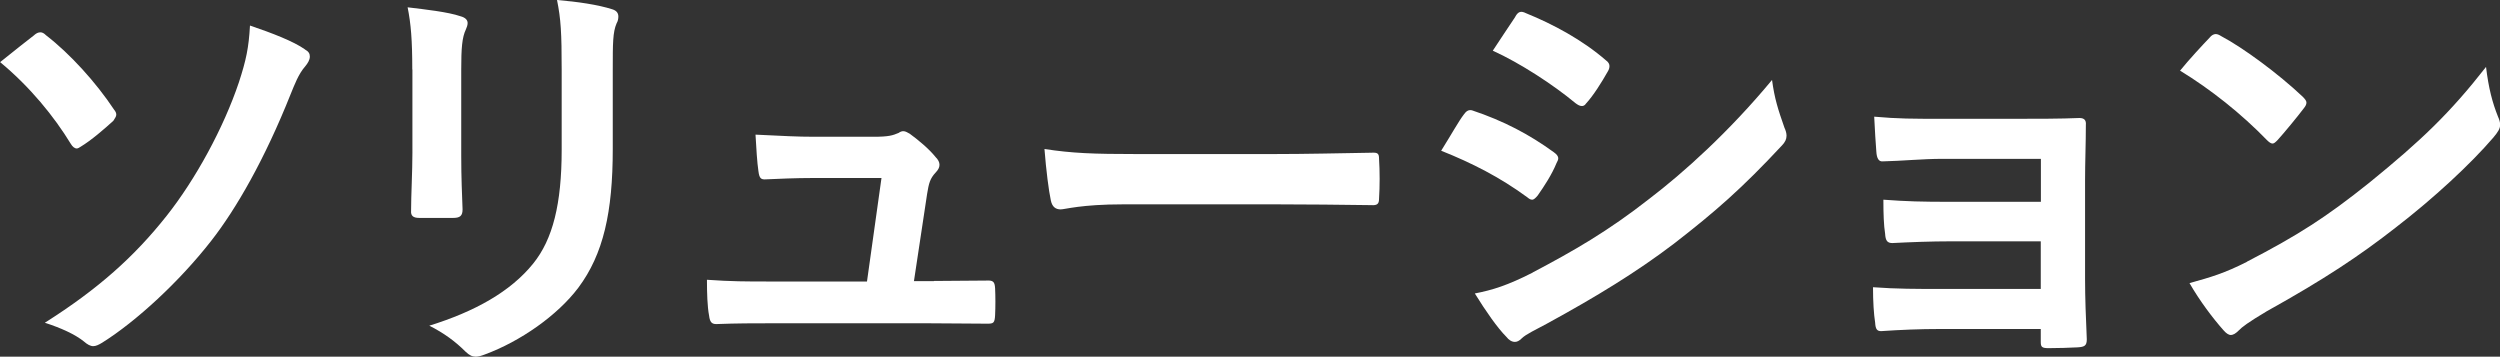
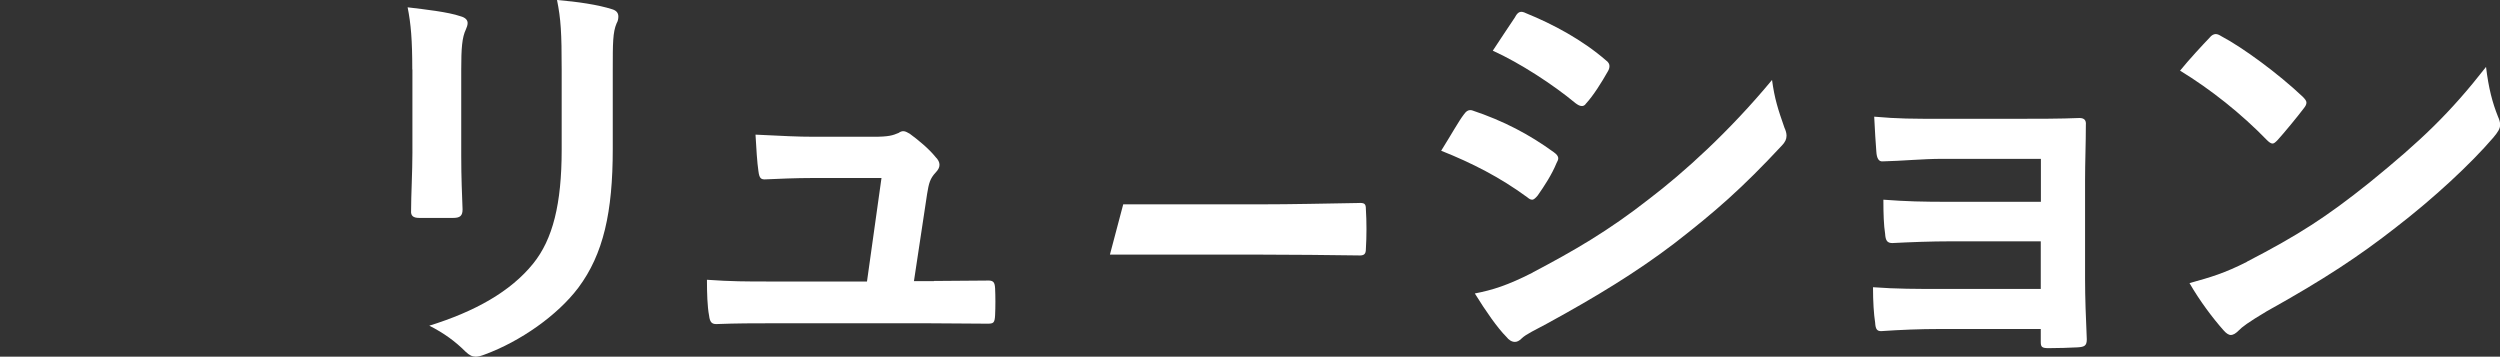
<svg xmlns="http://www.w3.org/2000/svg" id="_レイヤー_2" viewBox="0 0 187.92 26.81">
  <rect x="0" y="0" width="187.92" height="26.81" fill="#333333" stroke="none" />
  <defs>
    <style>.cls-1{fill:#fff;}</style>
  </defs>
  <g id="_レイヤー_1-2">
    <g>
-       <path class="cls-1" d="M2.59,2.62c.16-.13,.29-.19,.45-.19,.13,0,.26,.06,.42,.22,1.79,1.38,3.74,3.52,5.12,5.6,.13,.16,.16,.26,.16,.38s-.1,.26-.22,.45c-.67,.61-1.66,1.47-2.46,1.95-.1,.06-.19,.13-.29,.13-.16,0-.32-.13-.45-.35-1.25-2.05-3.07-4.29-5.31-6.14,1.02-.83,2.18-1.73,2.59-2.05Zm20.32,1.09c.29,.16,.38,.32,.38,.54,0,.26-.16,.51-.35,.74-.51,.58-.8,1.38-1.09,2.08-1.95,4.9-4.1,8.64-5.98,11.04-2.37,3.04-5.63,6.05-8.19,7.65-.26,.16-.48,.26-.67,.26-.22,0-.45-.13-.7-.35-.67-.54-1.73-1.02-2.94-1.41,4-2.53,6.72-4.96,9.15-8.03,2.18-2.75,4.29-6.62,5.44-10.05,.54-1.66,.74-2.59,.83-4.26,1.7,.58,3.26,1.18,4.13,1.79Z" />
      <path class="cls-1" d="M30.99,5.22c0-2.21-.1-3.42-.35-4.67,1.34,.16,3.04,.35,3.97,.67,.38,.1,.54,.29,.54,.51,0,.16-.06,.32-.13,.48-.29,.61-.35,1.41-.35,3.04v6.46c0,1.66,.06,2.91,.1,4.03,0,.48-.19,.64-.7,.64h-2.56c-.45,0-.64-.16-.61-.54,0-1.12,.1-2.98,.1-4.35V5.22Zm15.07,5.98c0,4.74-.7,7.9-2.59,10.43-1.57,2.08-4.35,4.03-7.04,5.02-.26,.1-.48,.16-.67,.16-.26,0-.48-.1-.77-.38-.77-.77-1.6-1.38-2.72-1.95,3.42-1.06,6.11-2.56,7.81-4.67,1.47-1.82,2.14-4.48,2.14-8.54V5.22c0-2.75-.06-3.78-.35-5.22,1.54,.13,3.07,.35,4.16,.7,.32,.1,.45,.29,.45,.54,0,.16-.03,.35-.13,.51-.29,.67-.29,1.5-.29,3.49v5.95Z" />
      <path class="cls-1" d="M70.2,21.12c1.28,0,2.69-.03,3.9-.03,.54-.03,.67,.06,.7,.58,.03,.61,.03,1.41,0,2.02-.03,.61-.13,.64-.61,.64-1.44,0-2.98-.03-4.45-.03h-11.77c-1.31,0-2.56,0-4.13,.06-.35,0-.48-.16-.54-.64-.13-.67-.16-1.7-.16-2.69,1.82,.13,3.01,.13,4.61,.13h7.42l1.09-7.78h-5.15c-1.25,0-2.69,.06-3.52,.1-.38,.03-.51-.06-.58-.61-.1-.67-.16-1.7-.22-2.75,2.14,.1,3.1,.16,4.45,.16h4.42c1.15,0,1.44-.1,1.89-.29,.13-.1,.26-.13,.35-.13,.16,0,.32,.1,.48,.19,.58,.42,1.44,1.12,1.95,1.76,.19,.19,.29,.38,.29,.58s-.1,.38-.29,.58c-.42,.45-.51,.8-.64,1.6l-.99,6.56h1.5Z" />
-       <path class="cls-1" d="M84.43,15.36c-3.17,0-4.38,.38-4.7,.38-.38,0-.64-.19-.74-.67-.16-.74-.35-2.24-.48-3.87,2.08,.32,3.68,.38,6.91,.38h10.3c2.43,0,4.9-.06,7.36-.1,.48-.03,.58,.06,.58,.45,.06,.96,.06,2.05,0,3.01,0,.38-.13,.51-.58,.48-2.4-.03-4.77-.06-7.14-.06h-11.52Z" />
+       <path class="cls-1" d="M84.43,15.36h10.3c2.43,0,4.9-.06,7.36-.1,.48-.03,.58,.06,.58,.45,.06,.96,.06,2.05,0,3.01,0,.38-.13,.51-.58,.48-2.4-.03-4.77-.06-7.14-.06h-11.52Z" />
      <path class="cls-1" d="M110.03,8.61c.16-.22,.32-.38,.61-.32,2.4,.8,4.32,1.82,6.14,3.14,.22,.16,.35,.29,.35,.48,0,.1-.06,.22-.13,.35-.35,.86-.9,1.7-1.41,2.43-.16,.19-.29,.32-.42,.32s-.22-.06-.38-.19c-2.05-1.5-4.13-2.56-6.46-3.49,.8-1.28,1.31-2.21,1.7-2.72Zm5.18,11.87c3.04-1.6,5.66-3.1,8.77-5.54,2.56-1.95,5.98-5.02,9.22-8.93,.19,1.41,.45,2.21,.93,3.58,.1,.22,.16,.42,.16,.61,0,.26-.1,.48-.35,.74-2.98,3.2-4.99,4.96-8.13,7.39-2.78,2.11-5.76,3.94-9.57,6.02-.77,.42-1.54,.77-1.86,1.09-.19,.19-.35,.26-.51,.26-.22,0-.45-.13-.64-.38-.67-.67-1.54-1.92-2.37-3.26,1.34-.26,2.46-.61,4.35-1.57Zm-1.31-19.23c.22-.38,.42-.45,.8-.26,2.05,.83,4.26,2.02,6.02,3.55,.19,.13,.26,.29,.26,.42s-.03,.26-.13,.42c-.45,.8-1.09,1.82-1.63,2.4-.1,.16-.22,.19-.32,.19-.16,0-.32-.1-.48-.22-1.66-1.38-4.16-3.01-6.21-3.94,.54-.83,1.15-1.73,1.7-2.56Z" />
      <path class="cls-1" d="M153.39,11.94h-7.39c-1.5,0-3.04,.16-4.48,.19-.29,.03-.45-.22-.48-.74-.06-.8-.1-1.41-.16-2.62,1.82,.16,2.82,.16,5.12,.16h5.57c1.57,0,3.33,0,4.74-.06,.38,0,.51,.19,.48,.51,0,1.44-.06,2.78-.06,4.19v7.39c0,1.44,.06,2.91,.13,4.54,0,.48-.16,.58-.7,.61-.51,.03-1.54,.06-2.18,.06-.51,0-.58-.1-.58-.48v-.96h-7.58c-1.5,0-2.94,.06-4.42,.16-.32,0-.42-.16-.45-.64-.1-.64-.16-1.57-.16-2.66,1.73,.13,3.3,.13,5.15,.13h7.46v-3.58h-6.78c-1.44,0-3.01,.06-4.38,.13-.38,0-.51-.19-.54-.7-.1-.64-.13-1.47-.13-2.56,1.73,.13,2.91,.16,4.99,.16h6.85v-3.23Z" />
      <path class="cls-1" d="M166.1,2.82c.13-.16,.29-.26,.45-.26,.13,0,.26,.06,.42,.16,1.63,.86,4.29,2.82,6.11,4.54,.19,.19,.29,.32,.29,.45s-.06,.26-.19,.42c-.48,.64-1.54,1.92-1.98,2.4-.16,.16-.26,.26-.38,.26s-.26-.1-.42-.26c-1.92-1.98-4.22-3.81-6.53-5.22,.7-.86,1.63-1.86,2.24-2.5Zm2.78,16.86c3.9-2.02,5.98-3.36,9.22-5.95,3.9-3.17,6.05-5.22,8.77-8.7,.19,1.6,.48,2.69,.9,3.74,.1,.22,.16,.42,.16,.61,0,.29-.16,.54-.51,.96-1.7,1.98-4.45,4.54-7.36,6.78-2.66,2.08-5.34,3.87-9.66,6.27-1.44,.86-1.86,1.18-2.14,1.47-.19,.19-.38,.32-.58,.32-.16,0-.35-.13-.54-.35-.8-.9-1.79-2.21-2.56-3.55,1.63-.45,2.62-.74,4.32-1.6Z" />
    </g>
  </g>
</svg>